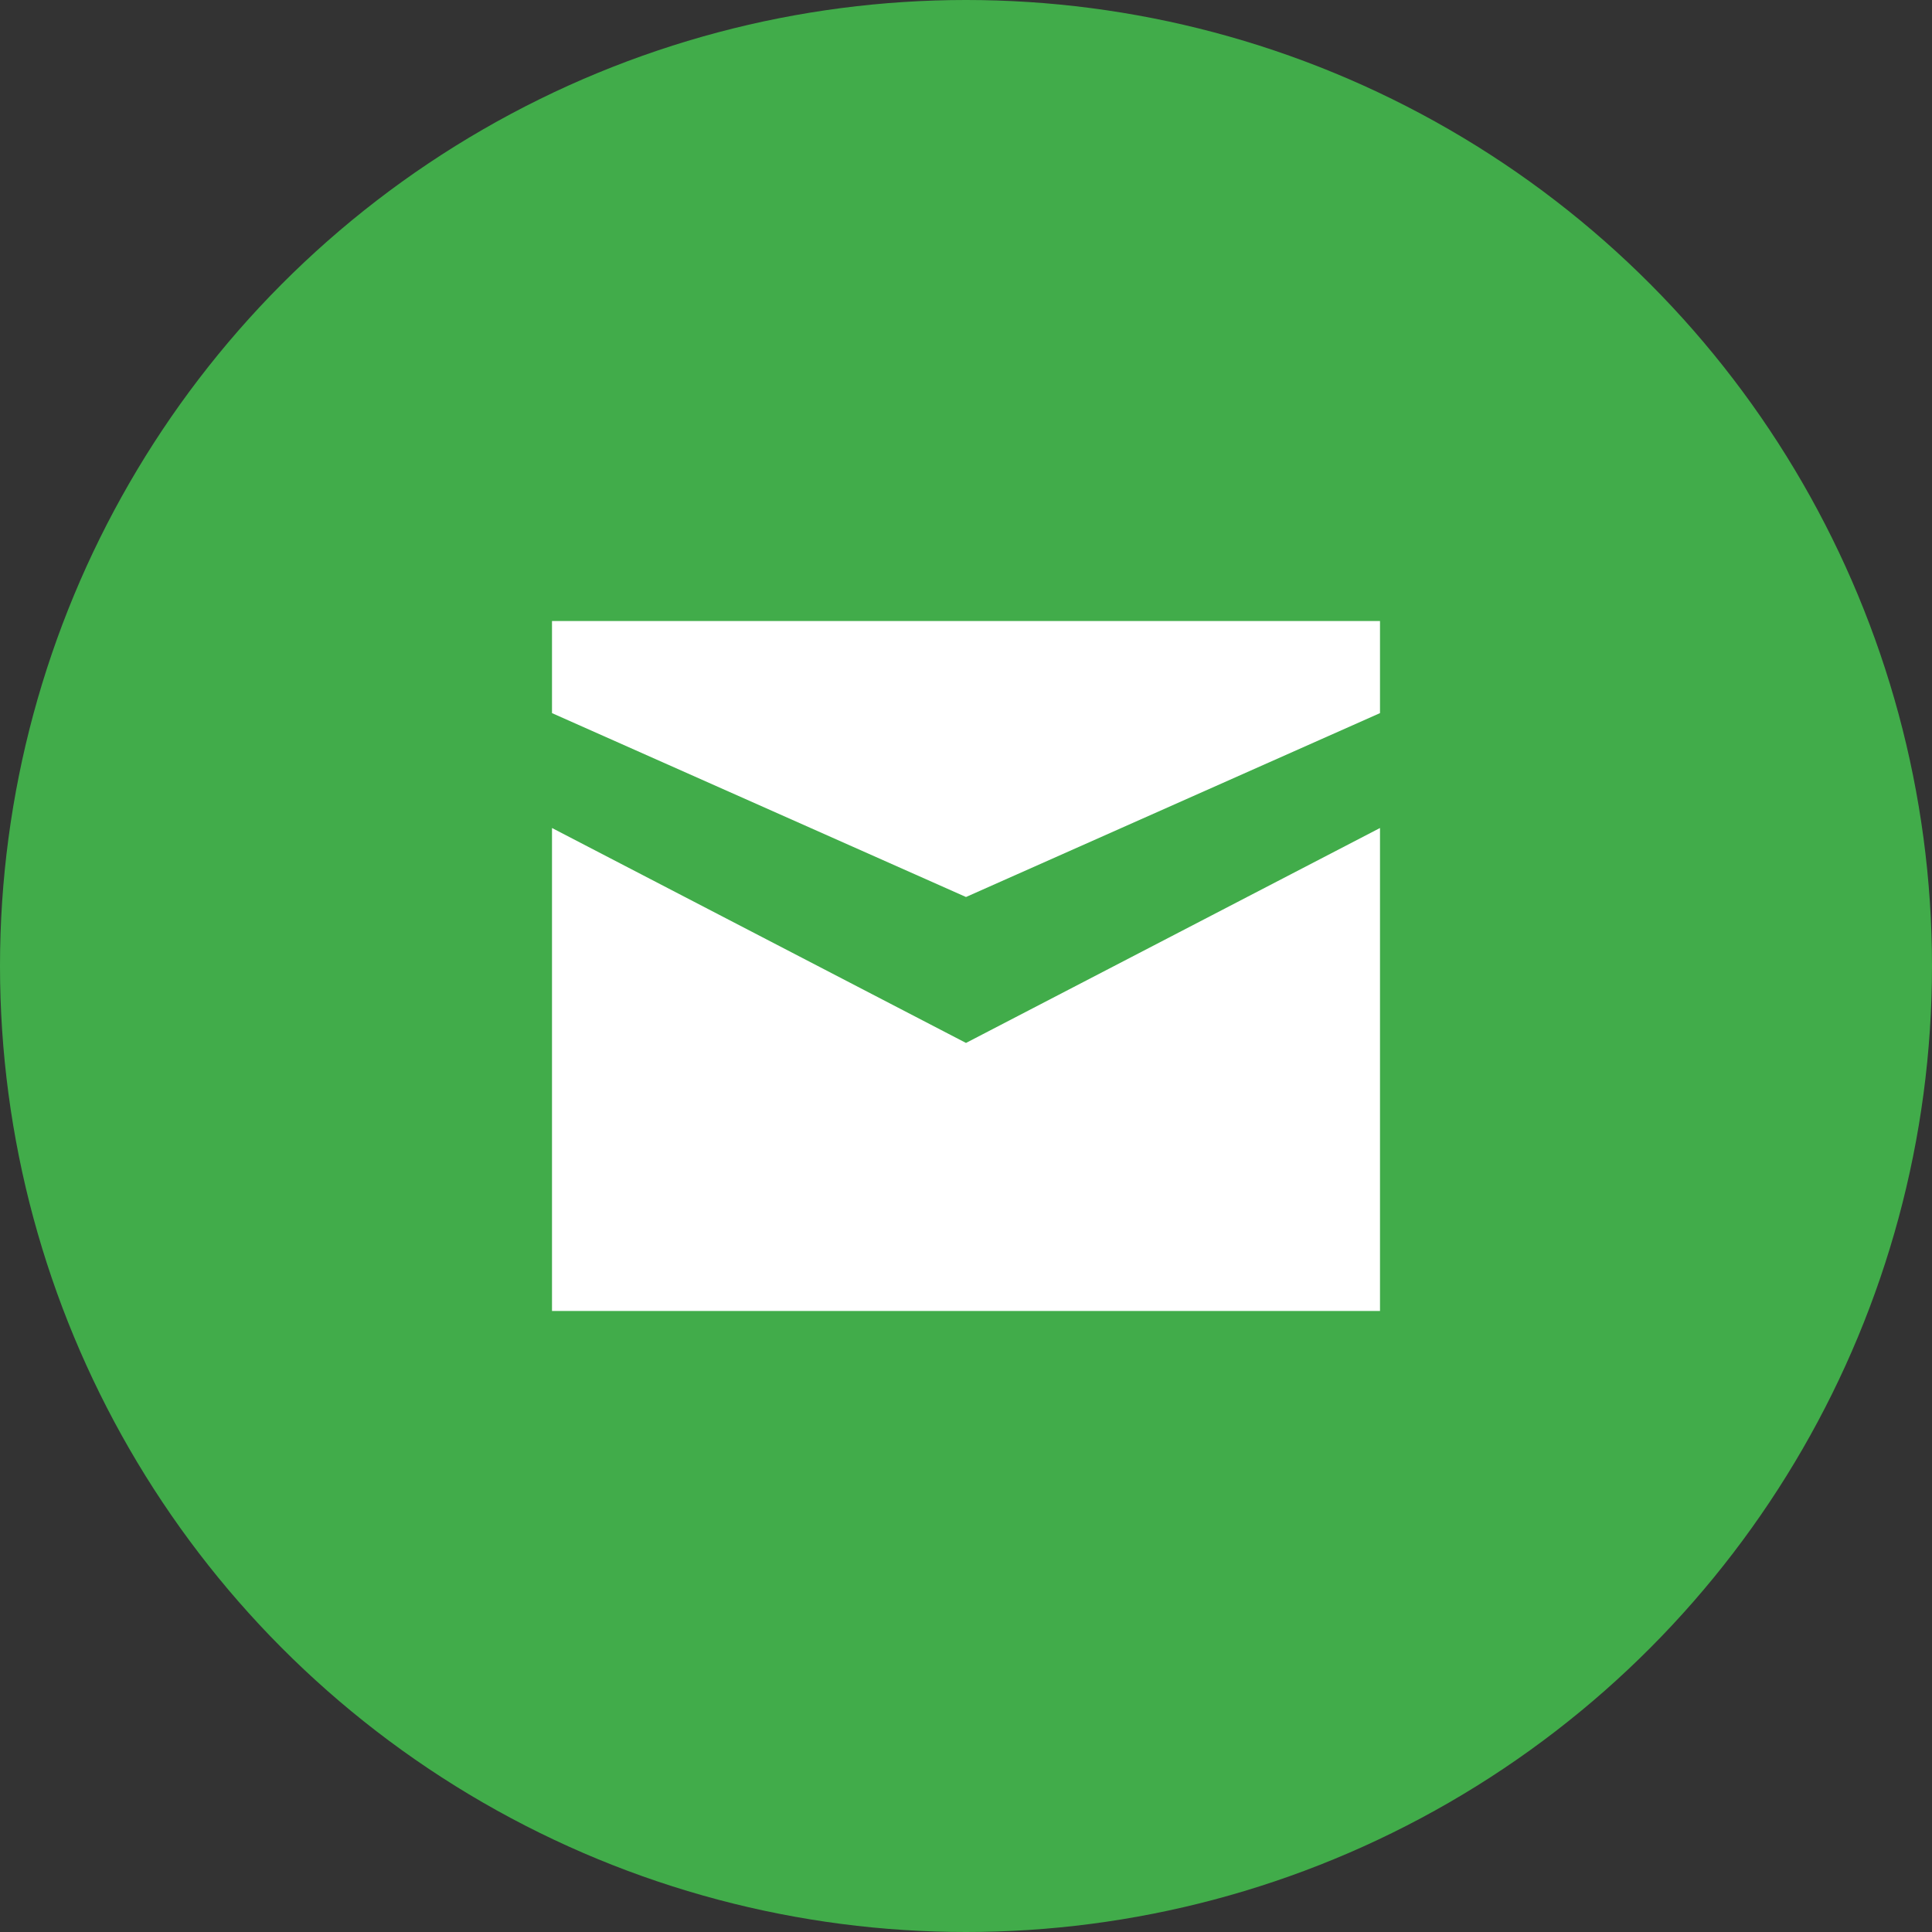
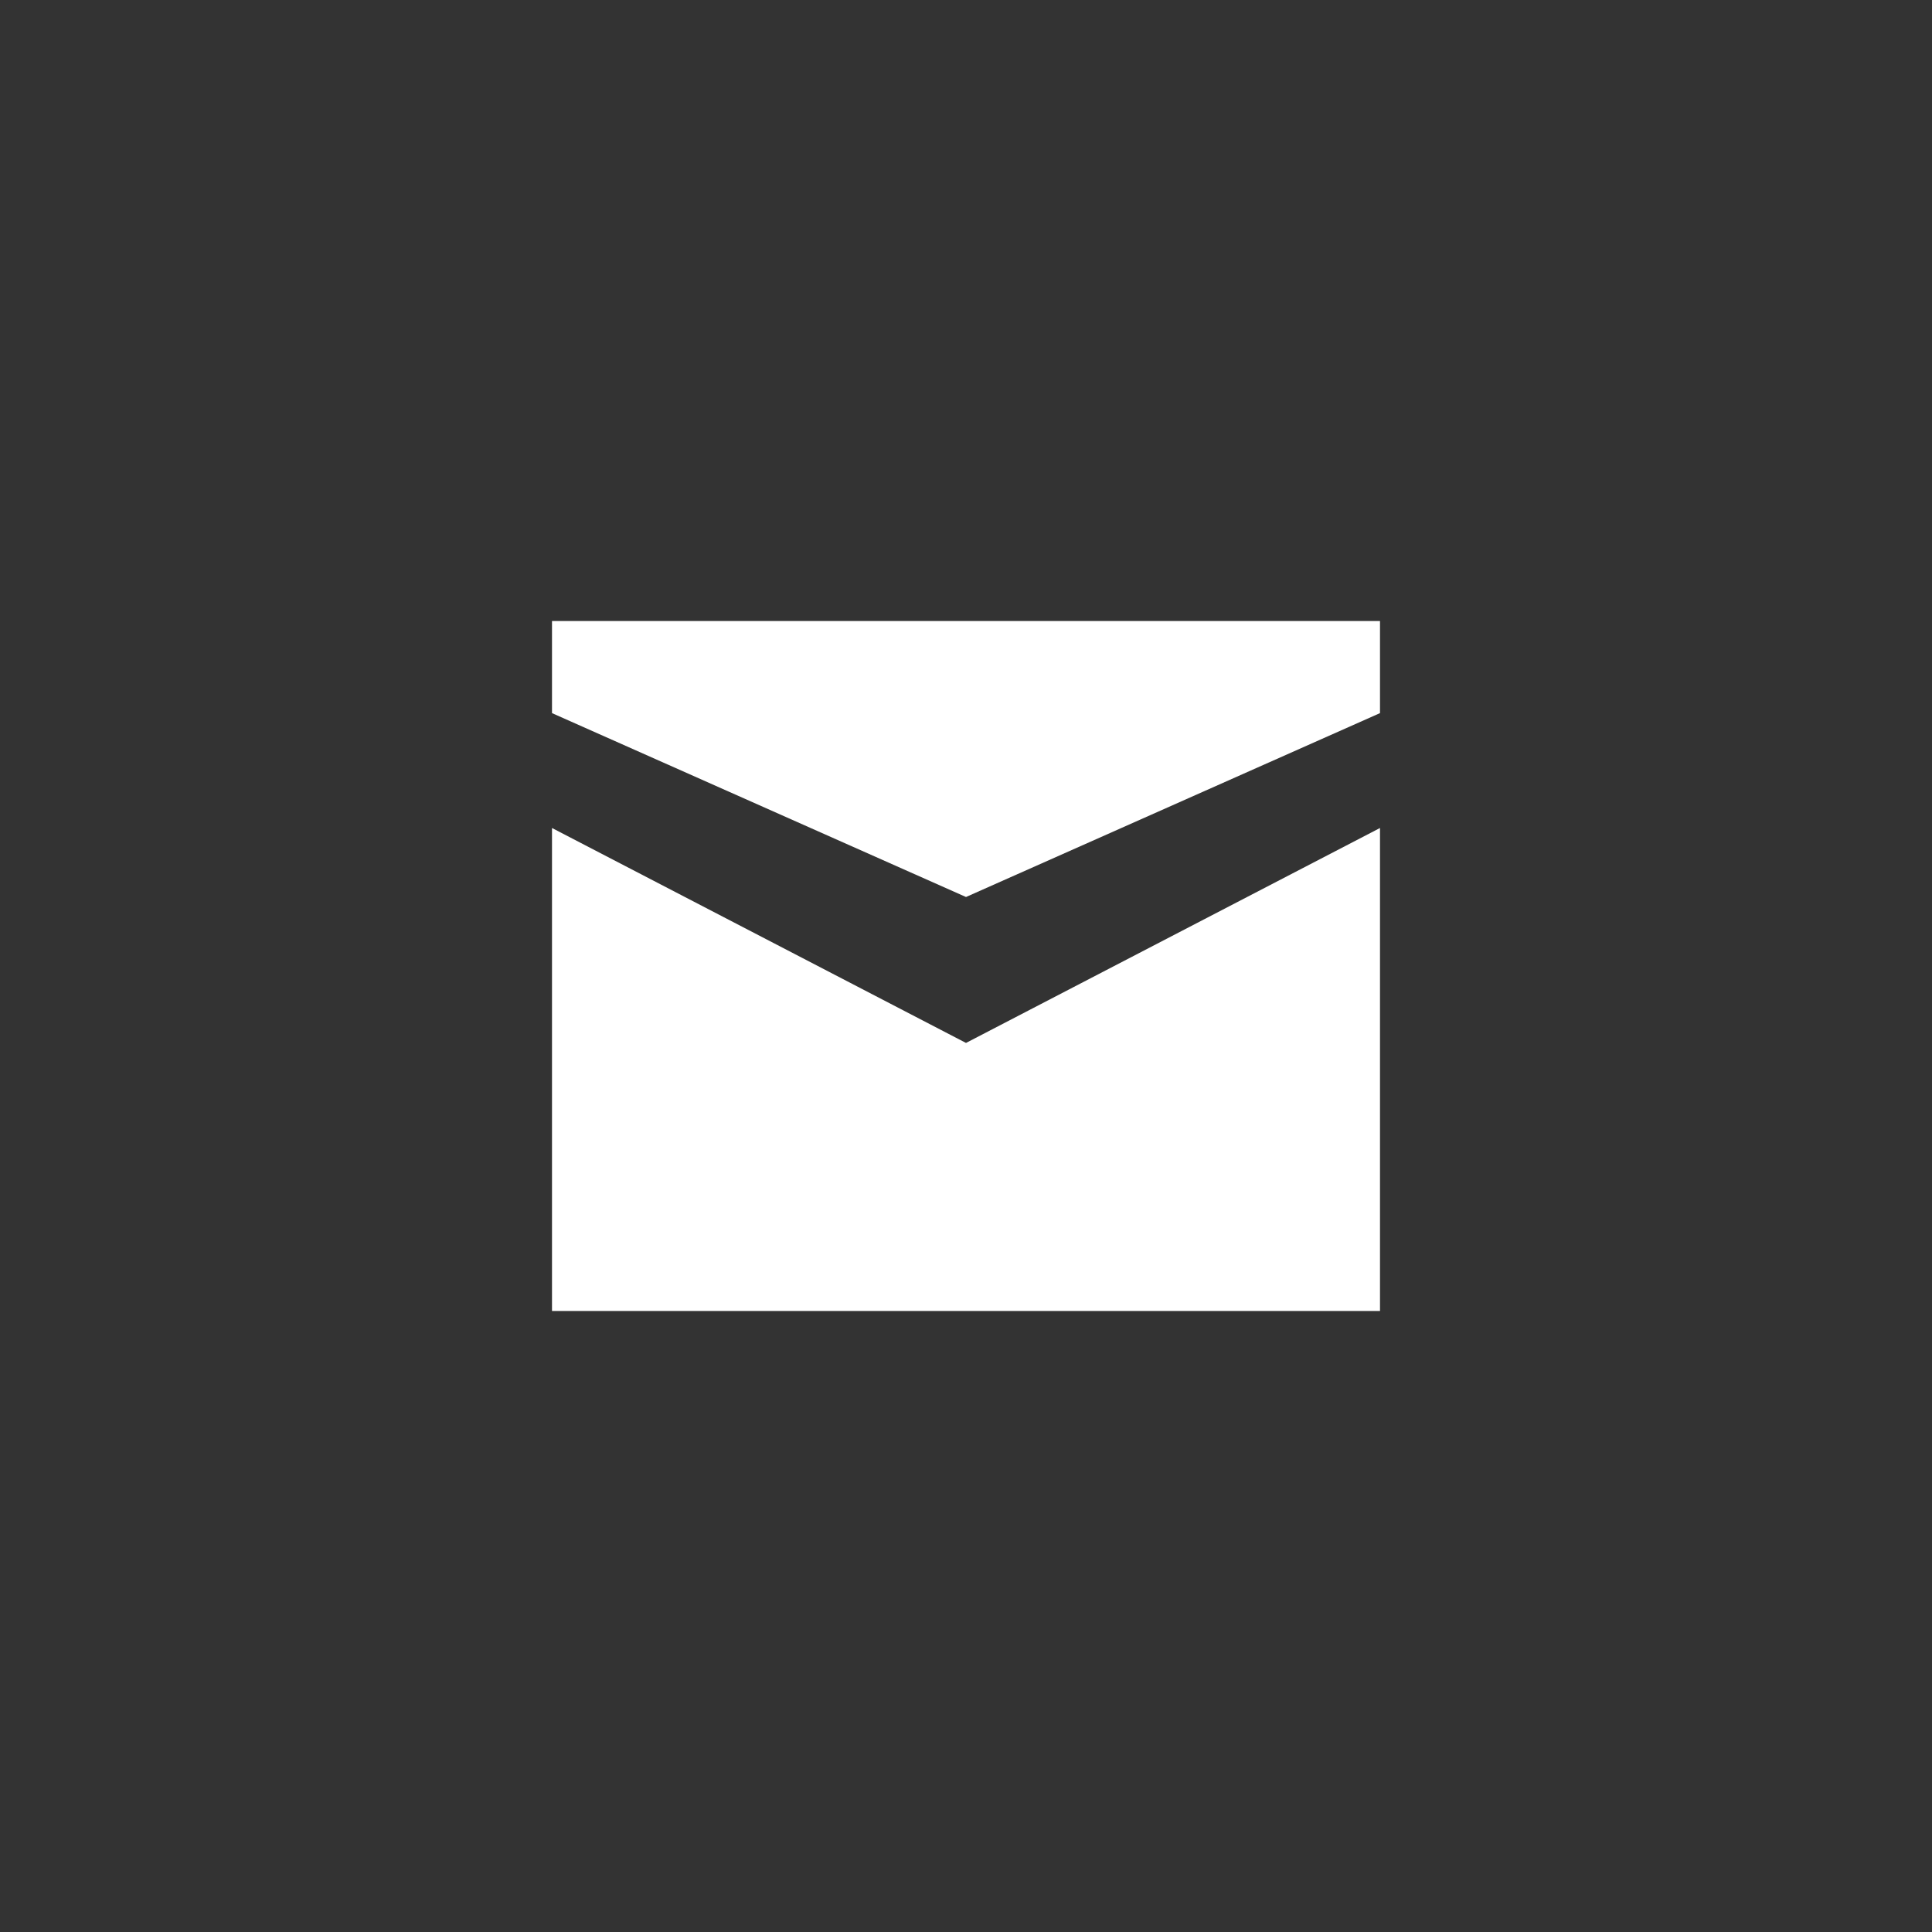
<svg xmlns="http://www.w3.org/2000/svg" viewBox="0 0 56 56">
  <rect x="0" y="0" width="56" height="56" fill="#333333" stroke="none" />
  <defs>
    <style>.cls-1{fill:#41ac4a;}.cls-2{fill:#fff;fill-rule:evenodd;}</style>
  </defs>
  <title>icon_email100</title>
  <g id="图层_2" data-name="图层 2">
    <g id="图层_1-2" data-name="图层 1">
      <g id="icon_mail" data-name="icon mail">
-         <circle id="icon" class="cls-1" cx="28" cy="28" r="28" />
        <path id="形状_695" data-name="形状 695" class="cls-2" d="M16,38V24l12,6.23L40,24V38Zm0-17.33V18H40v2.67L28,26Z" />
      </g>
    </g>
  </g>
</svg>